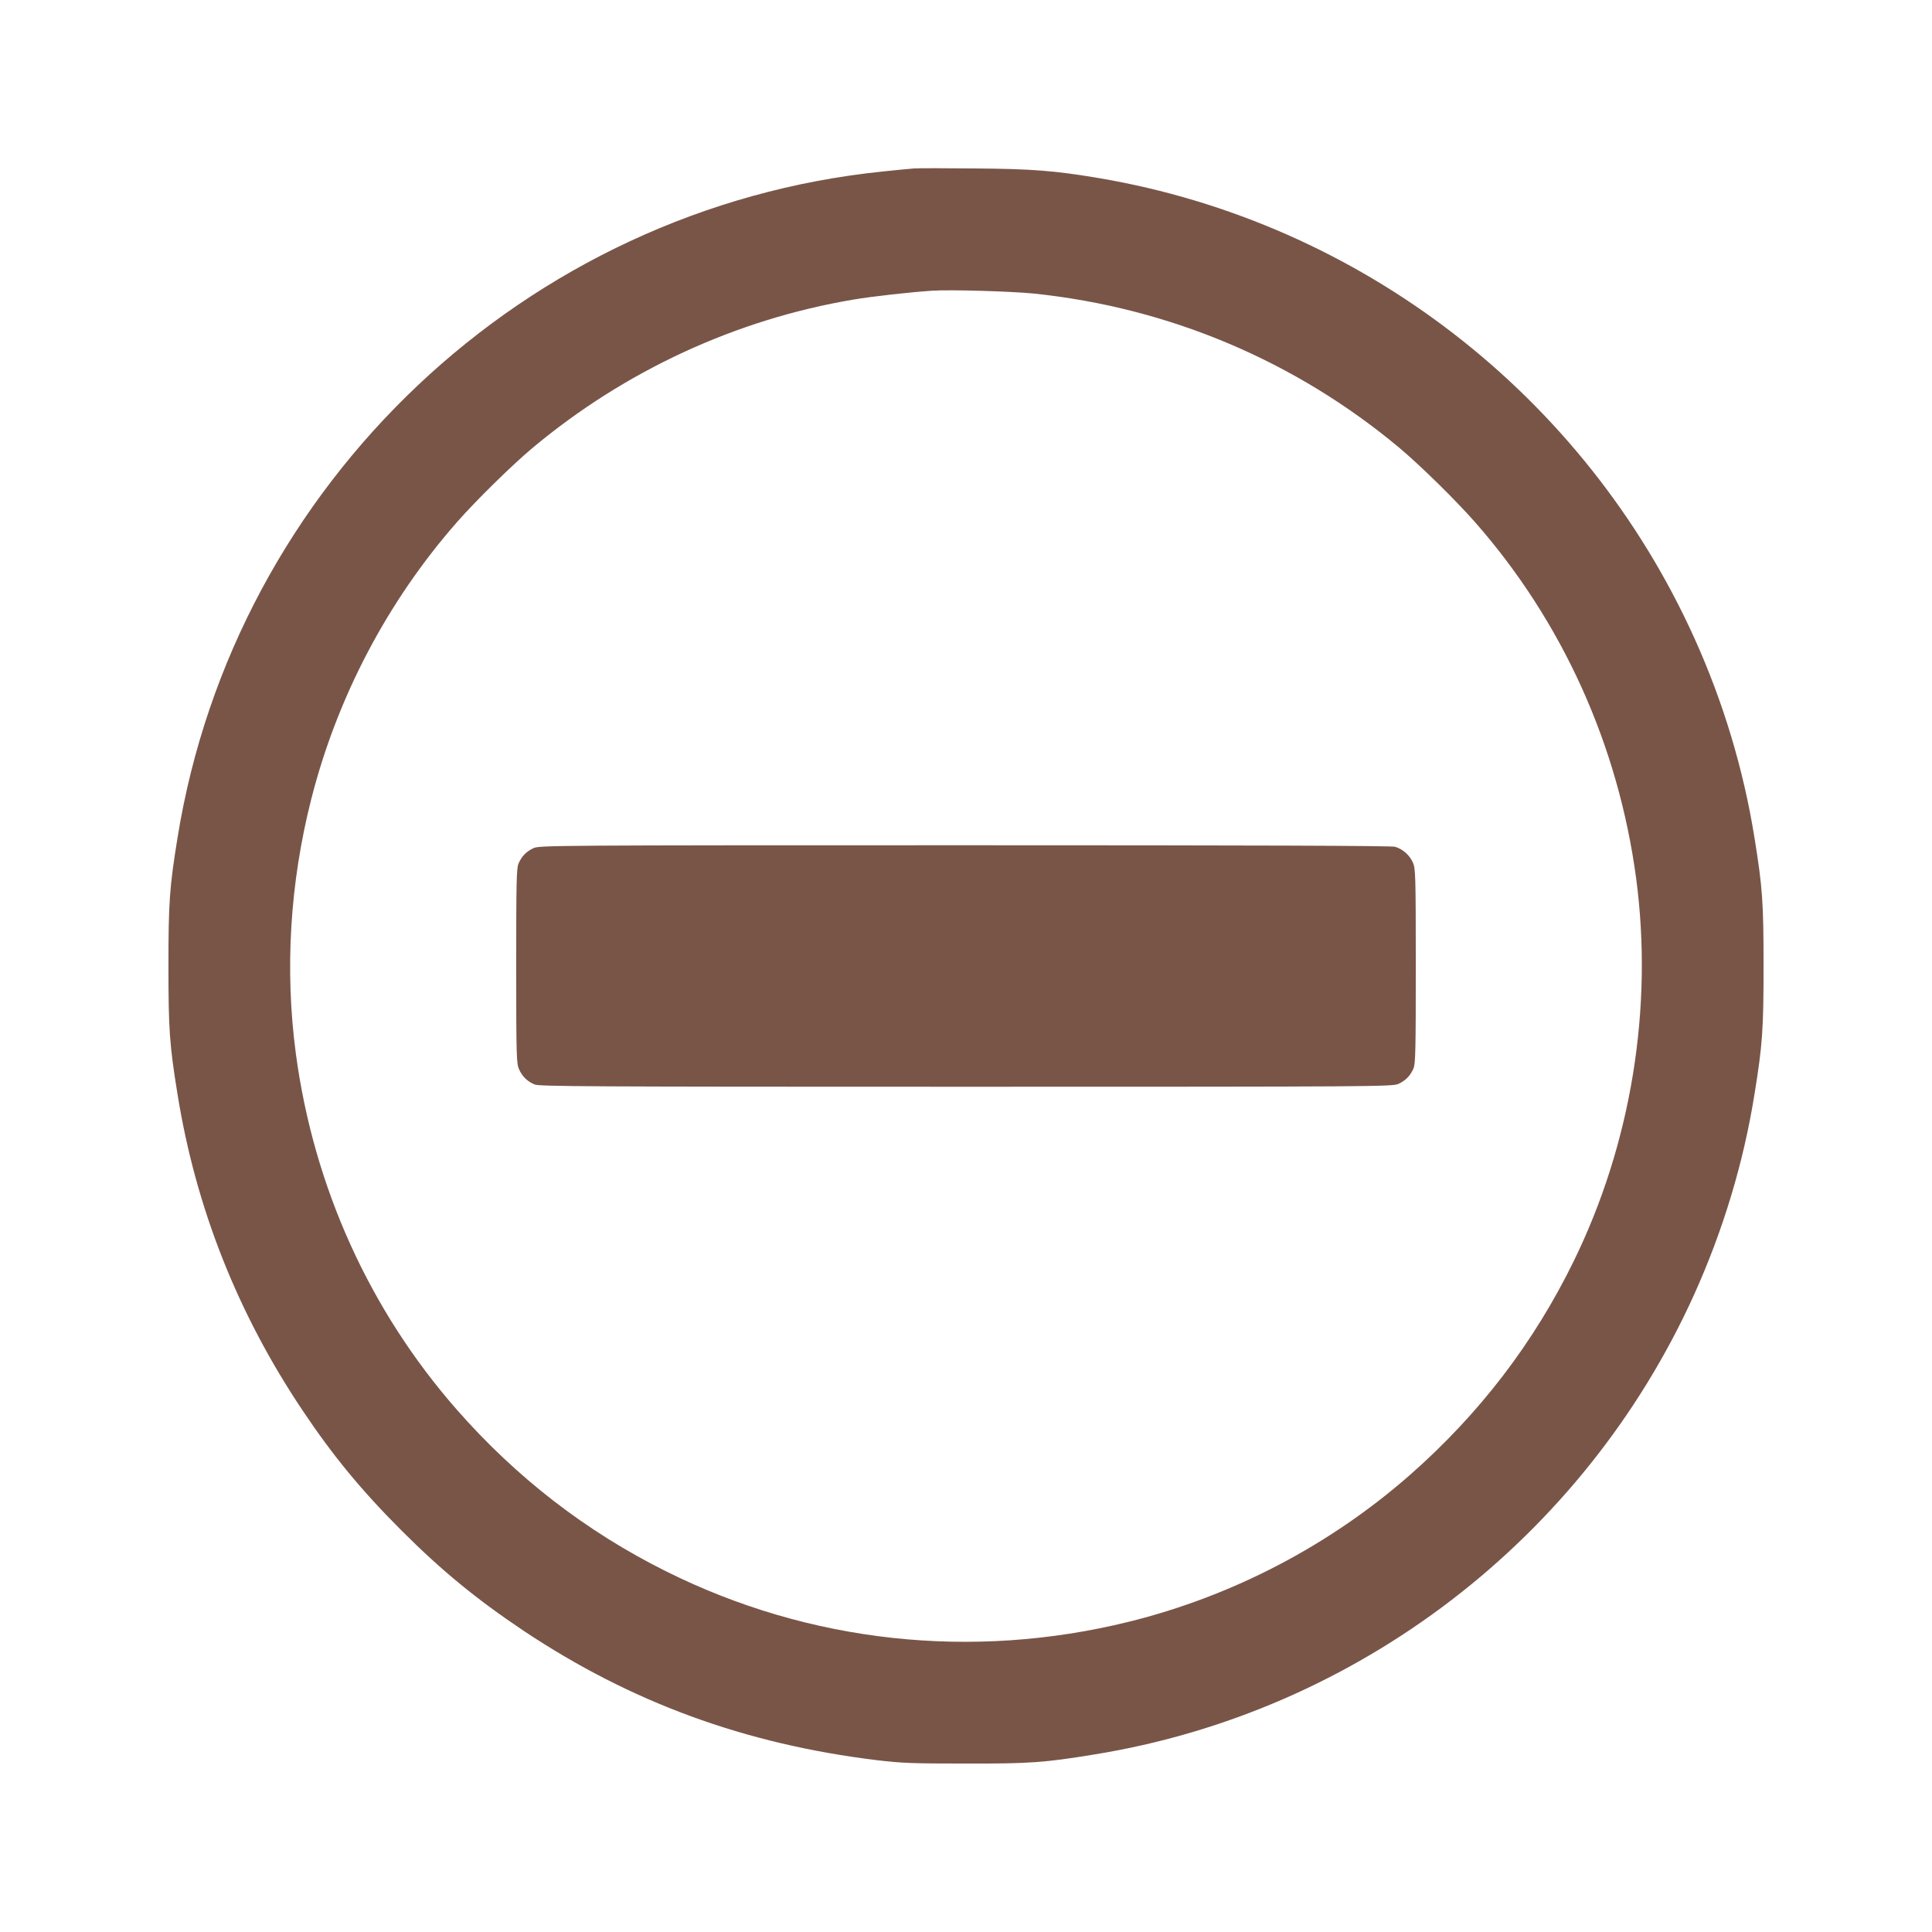
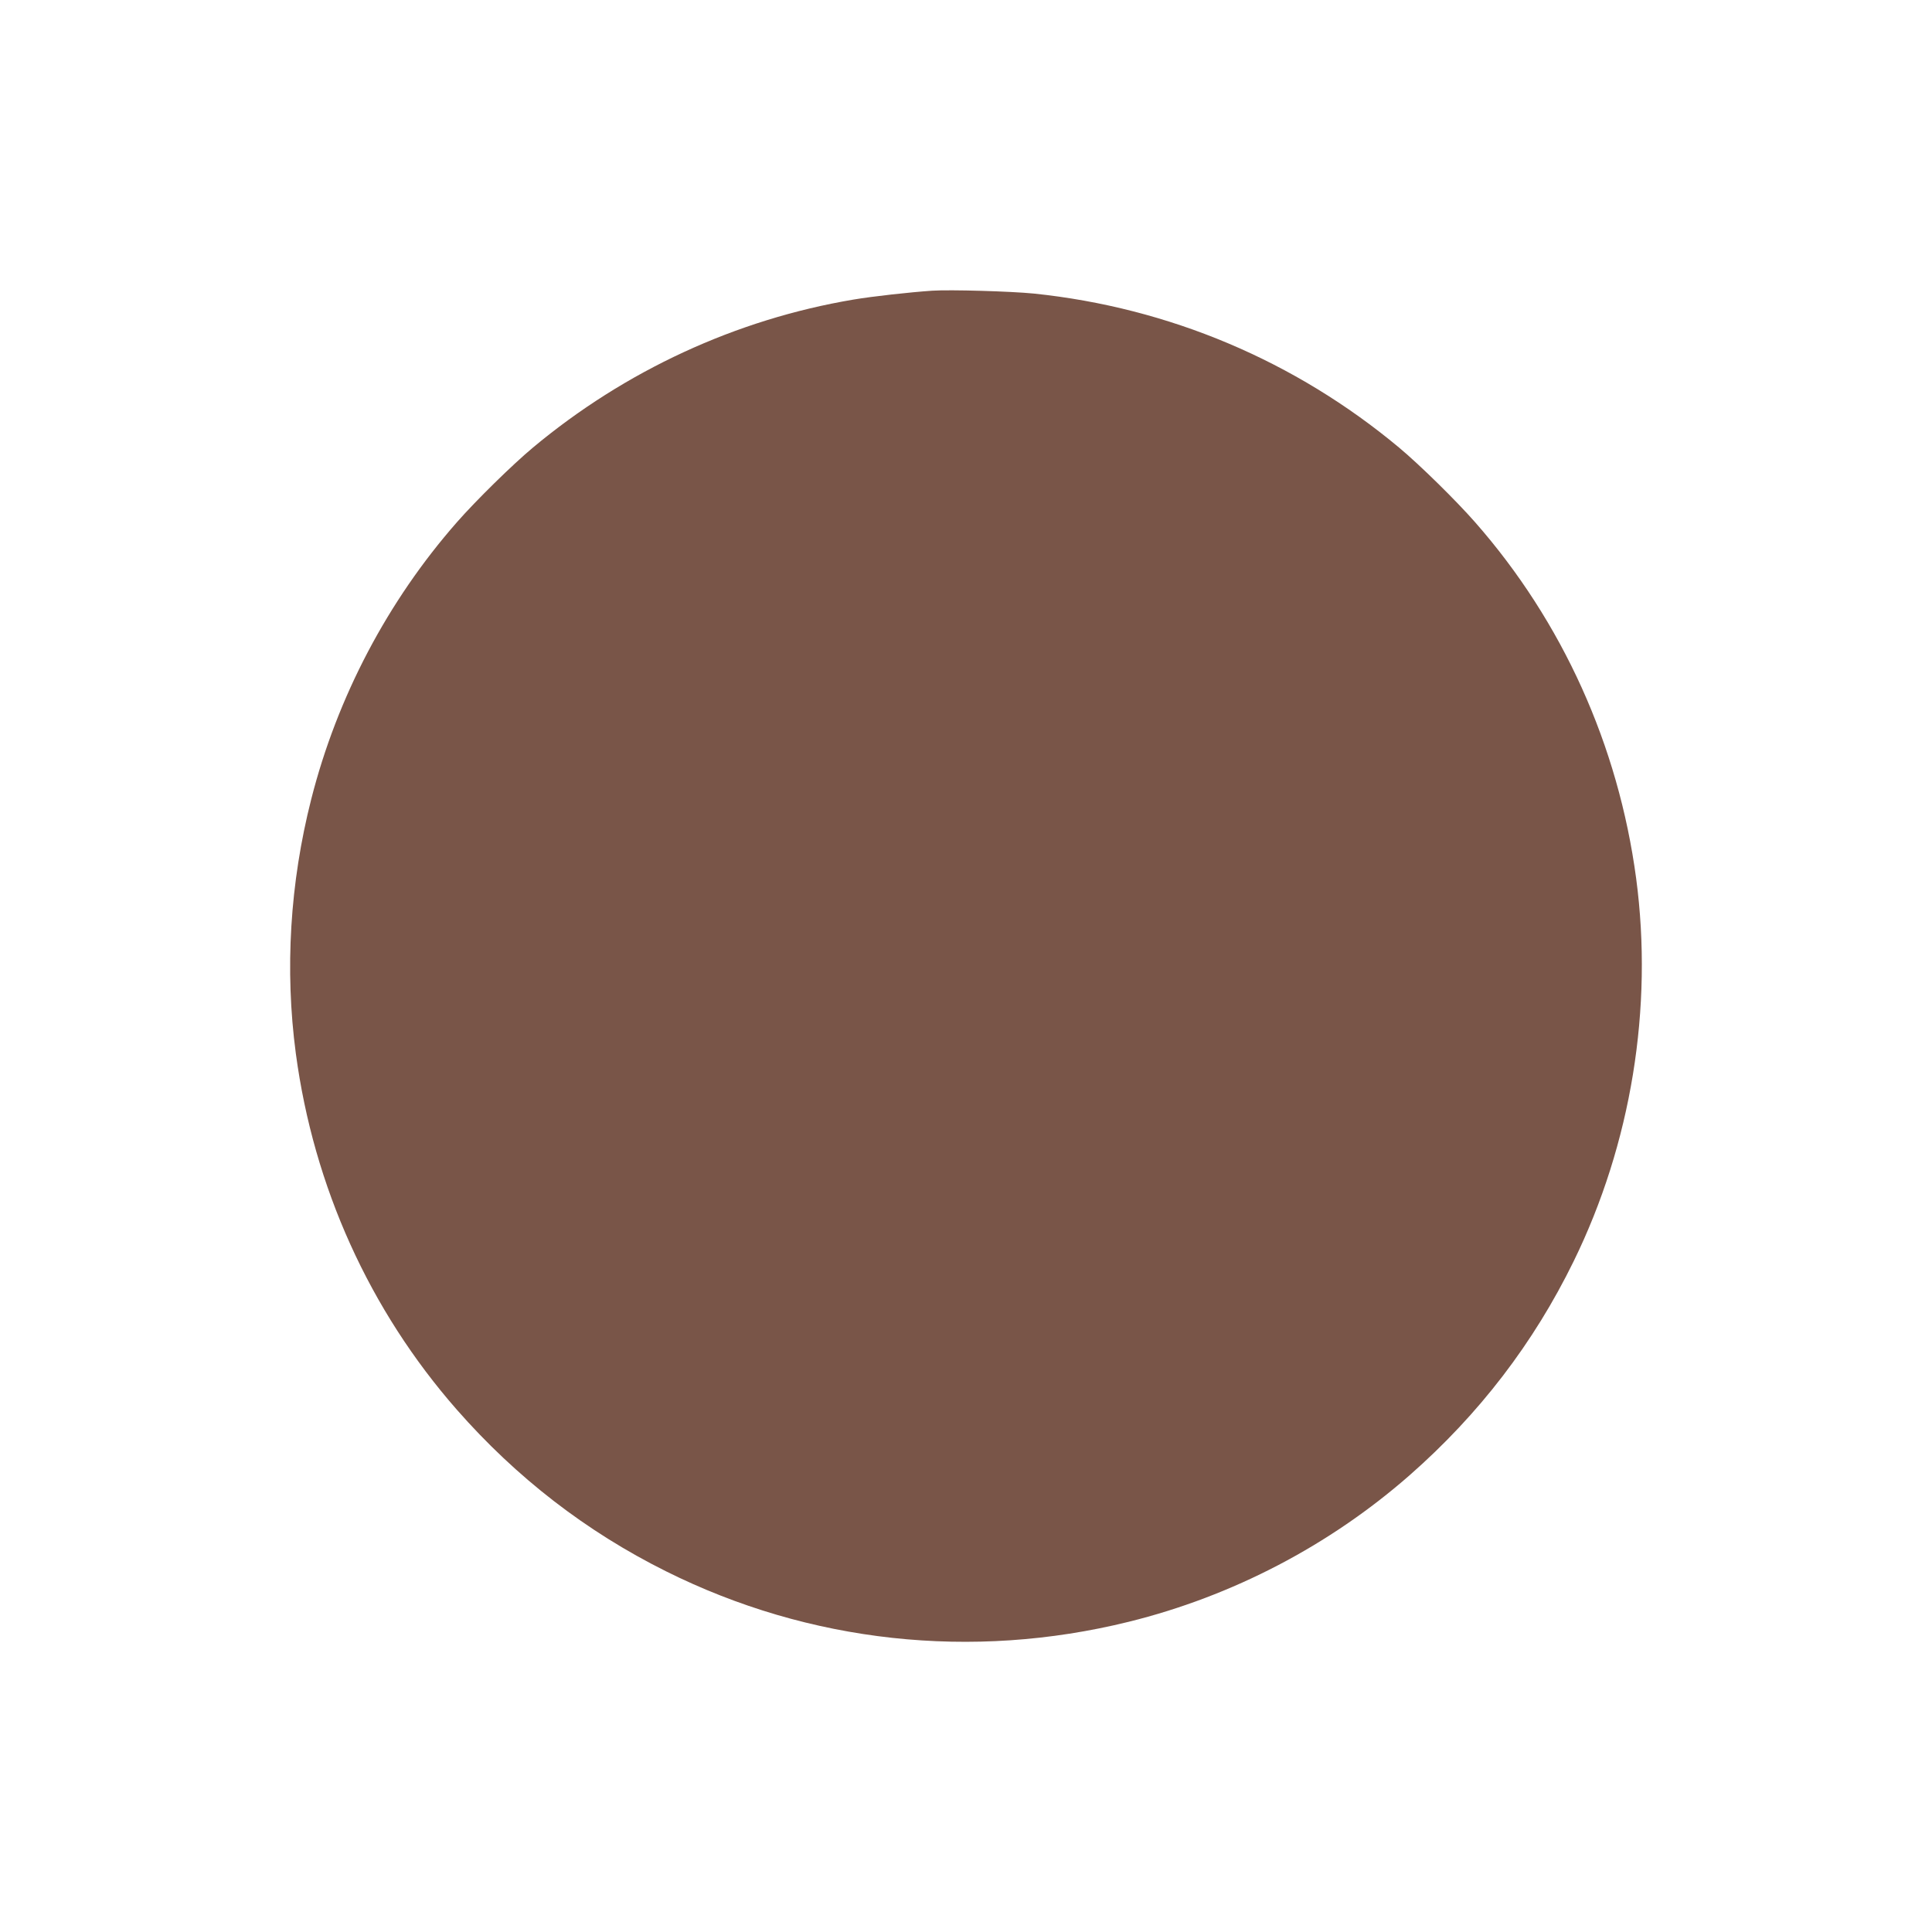
<svg xmlns="http://www.w3.org/2000/svg" version="1.0" width="1280pt" height="1280pt" viewBox="0 0 1280 1280" preserveAspectRatio="xMidYMid meet">
  <g transform="translate(0,1280) scale(0.1,-0.1)" fill="#795548" stroke="none">
-     <path d="M6055 11684 c-27 -2 -120 -11 -205 -20 -2365 -242 -4295 -2065 -4674 -4415 -53 -328 -60 -427 -60 -849 0 -422 7 -521 60 -849 121 -753 399 -1455 829 -2096 201 -301 393 -533 655 -795 267 -267 498 -456 810 -665 712 -474 1464 -750 2342 -857 161 -19 231 -22 583 -22 428 -1 524 6 854 60 1743 281 3244 1431 3975 3047 191 423 327 871 400 1328 53 328 60 427 60 849 0 422 -7 521 -60 849 -73 456 -209 906 -400 1327 -727 1606 -2210 2750 -3943 3044 -292 49 -440 61 -816 64 -198 2 -382 2 -410 0z m795 -829 c895 -93 1731 -446 2420 -1021 134 -112 374 -347 503 -494 579 -659 949 -1478 1067 -2360 114 -858 -33 -1758 -414 -2536 -265 -542 -626 -1013 -1086 -1417 -530 -465 -1174 -802 -1863 -972 -1038 -256 -2115 -139 -3065 335 -528 263 -991 621 -1385 1070 -579 660 -949 1478 -1067 2360 -74 556 -39 1130 102 1685 172 677 506 1312 965 1835 129 147 369 382 503 494 611 510 1346 850 2123 981 130 22 376 49 522 59 122 8 525 -4 675 -19z" />
-     <path d="M3535 7181 c-48 -22 -79 -54 -100 -103 -13 -32 -15 -122 -15 -680 0 -604 2 -645 19 -683 22 -48 54 -79 103 -100 33 -13 335 -15 2860 -15 2723 0 2824 1 2863 19 48 22 79 54 100 103 13 32 15 122 15 680 0 602 -2 646 -19 683 -22 50 -69 91 -119 105 -25 7 -946 10 -2852 10 -2715 0 -2816 -1 -2855 -19z" />
+     <path d="M6055 11684 z m795 -829 c895 -93 1731 -446 2420 -1021 134 -112 374 -347 503 -494 579 -659 949 -1478 1067 -2360 114 -858 -33 -1758 -414 -2536 -265 -542 -626 -1013 -1086 -1417 -530 -465 -1174 -802 -1863 -972 -1038 -256 -2115 -139 -3065 335 -528 263 -991 621 -1385 1070 -579 660 -949 1478 -1067 2360 -74 556 -39 1130 102 1685 172 677 506 1312 965 1835 129 147 369 382 503 494 611 510 1346 850 2123 981 130 22 376 49 522 59 122 8 525 -4 675 -19z" />
  </g>
</svg>